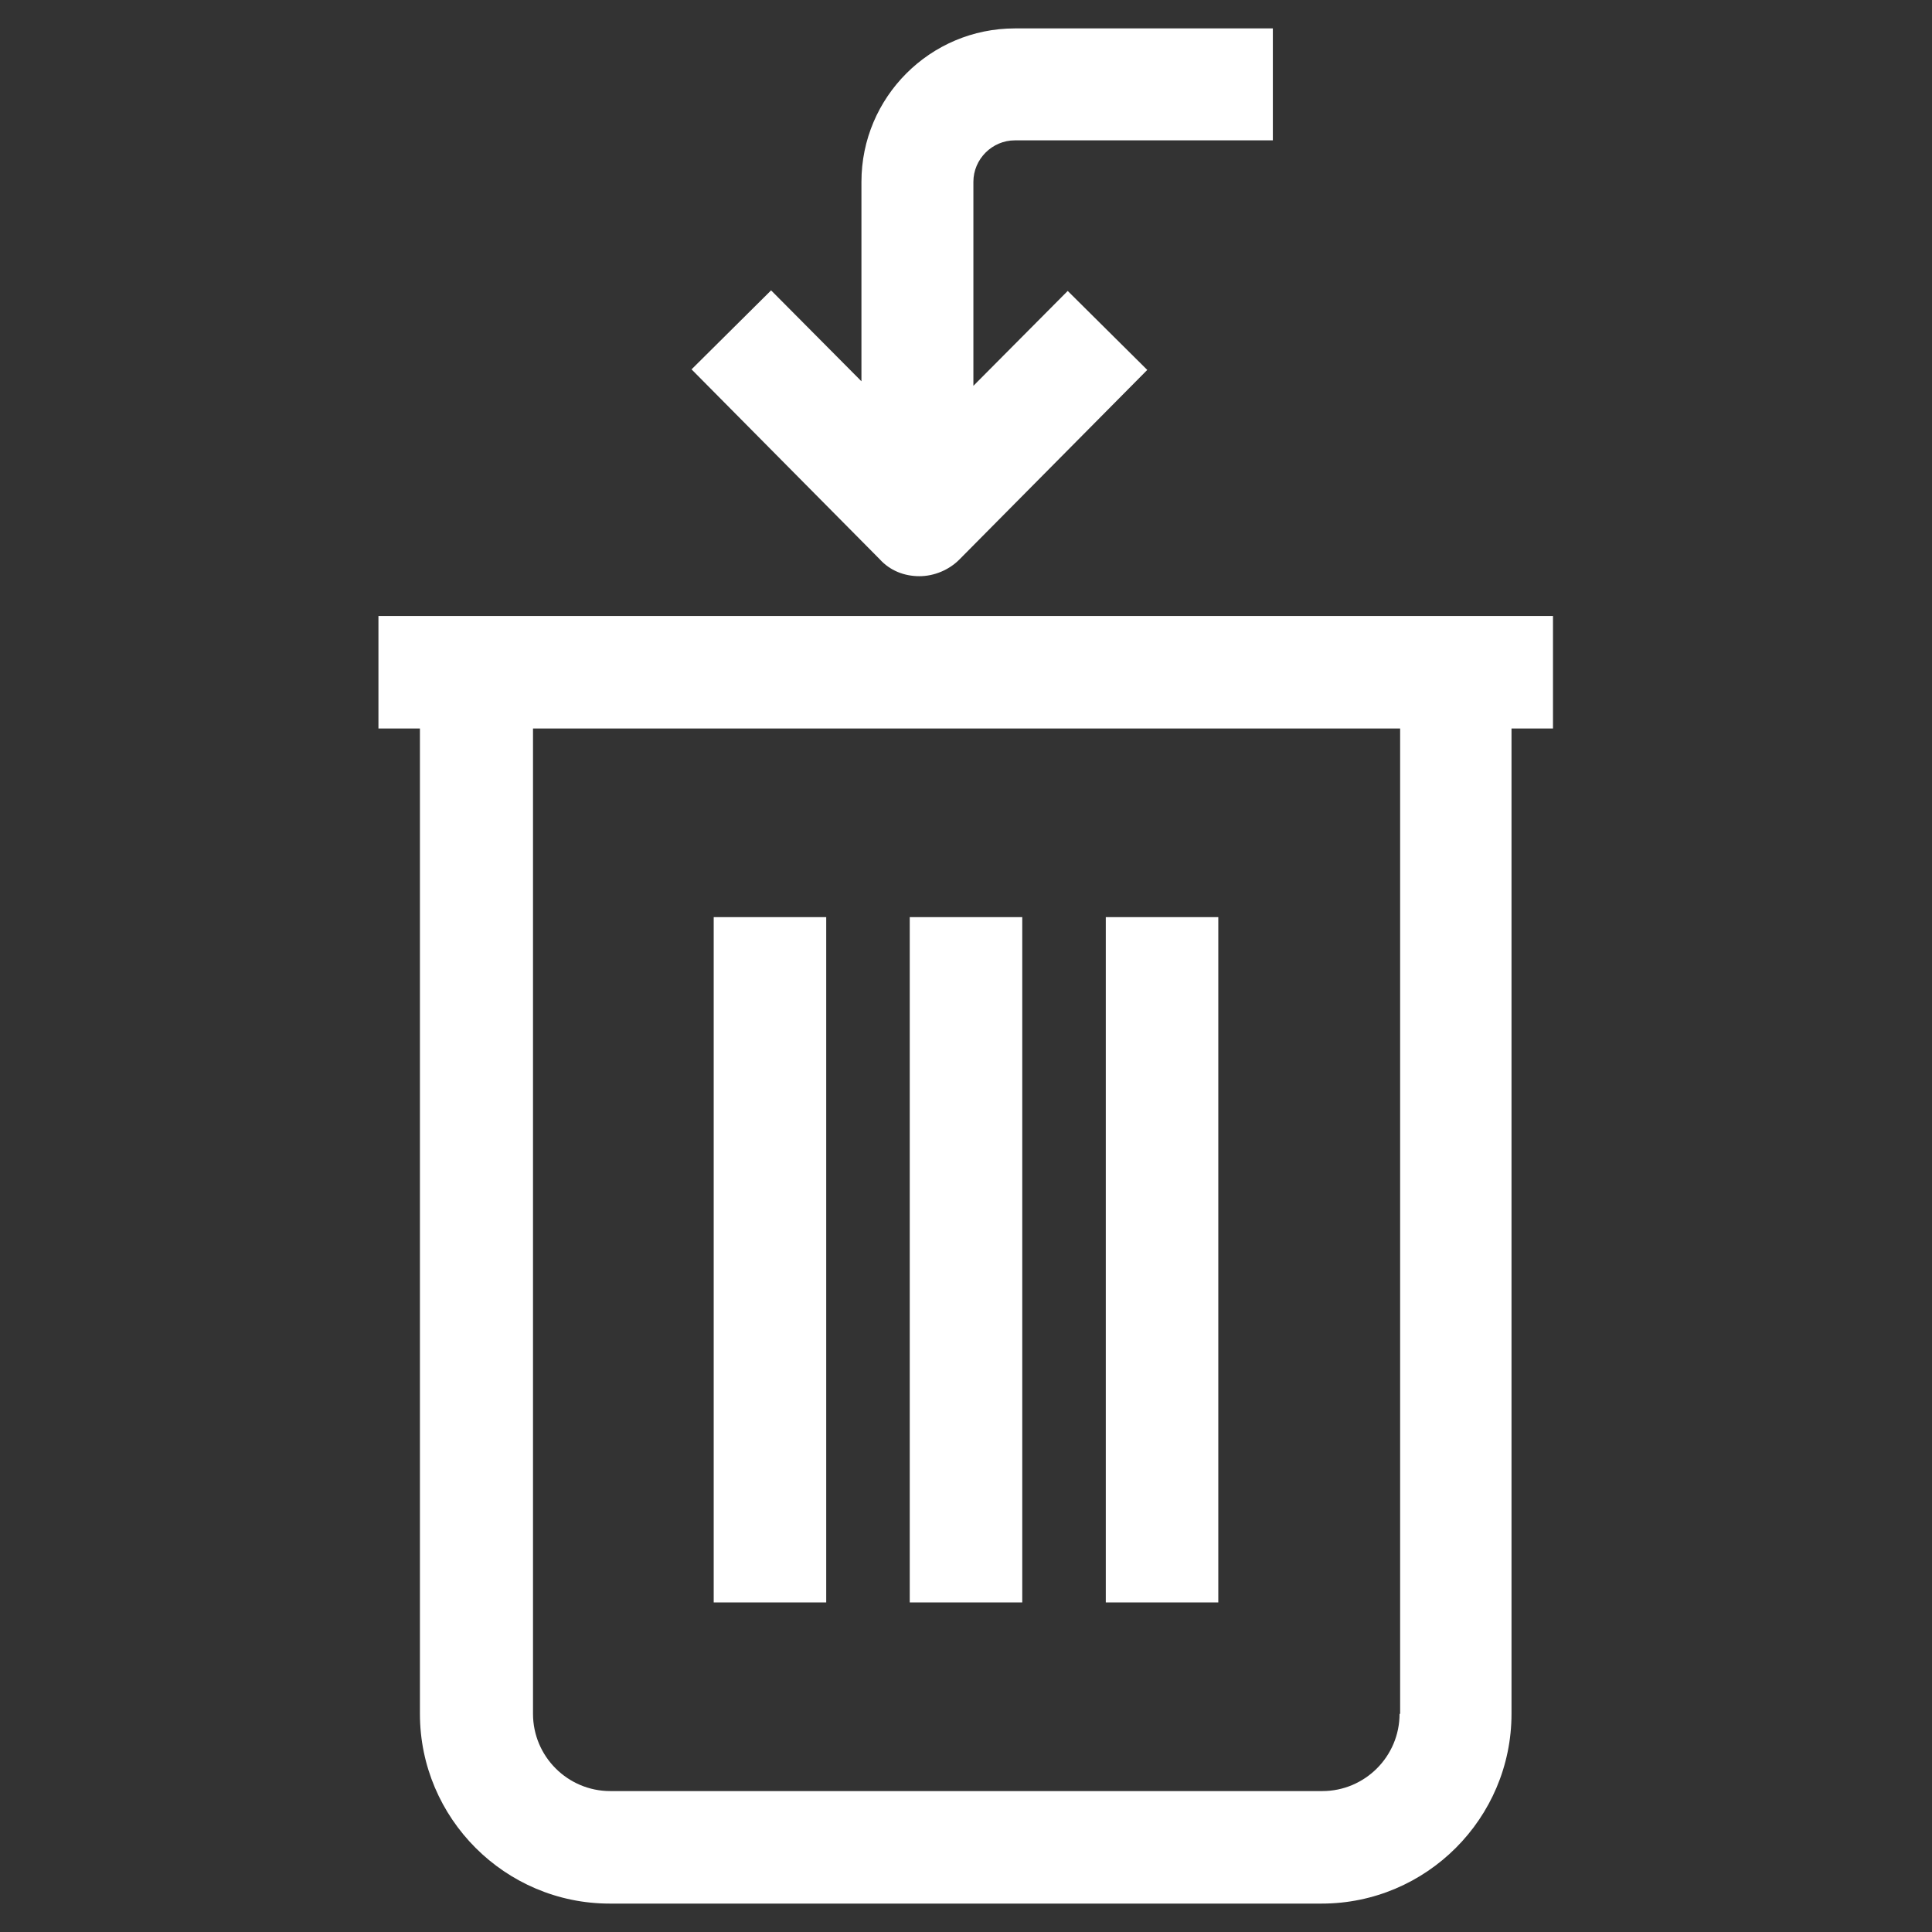
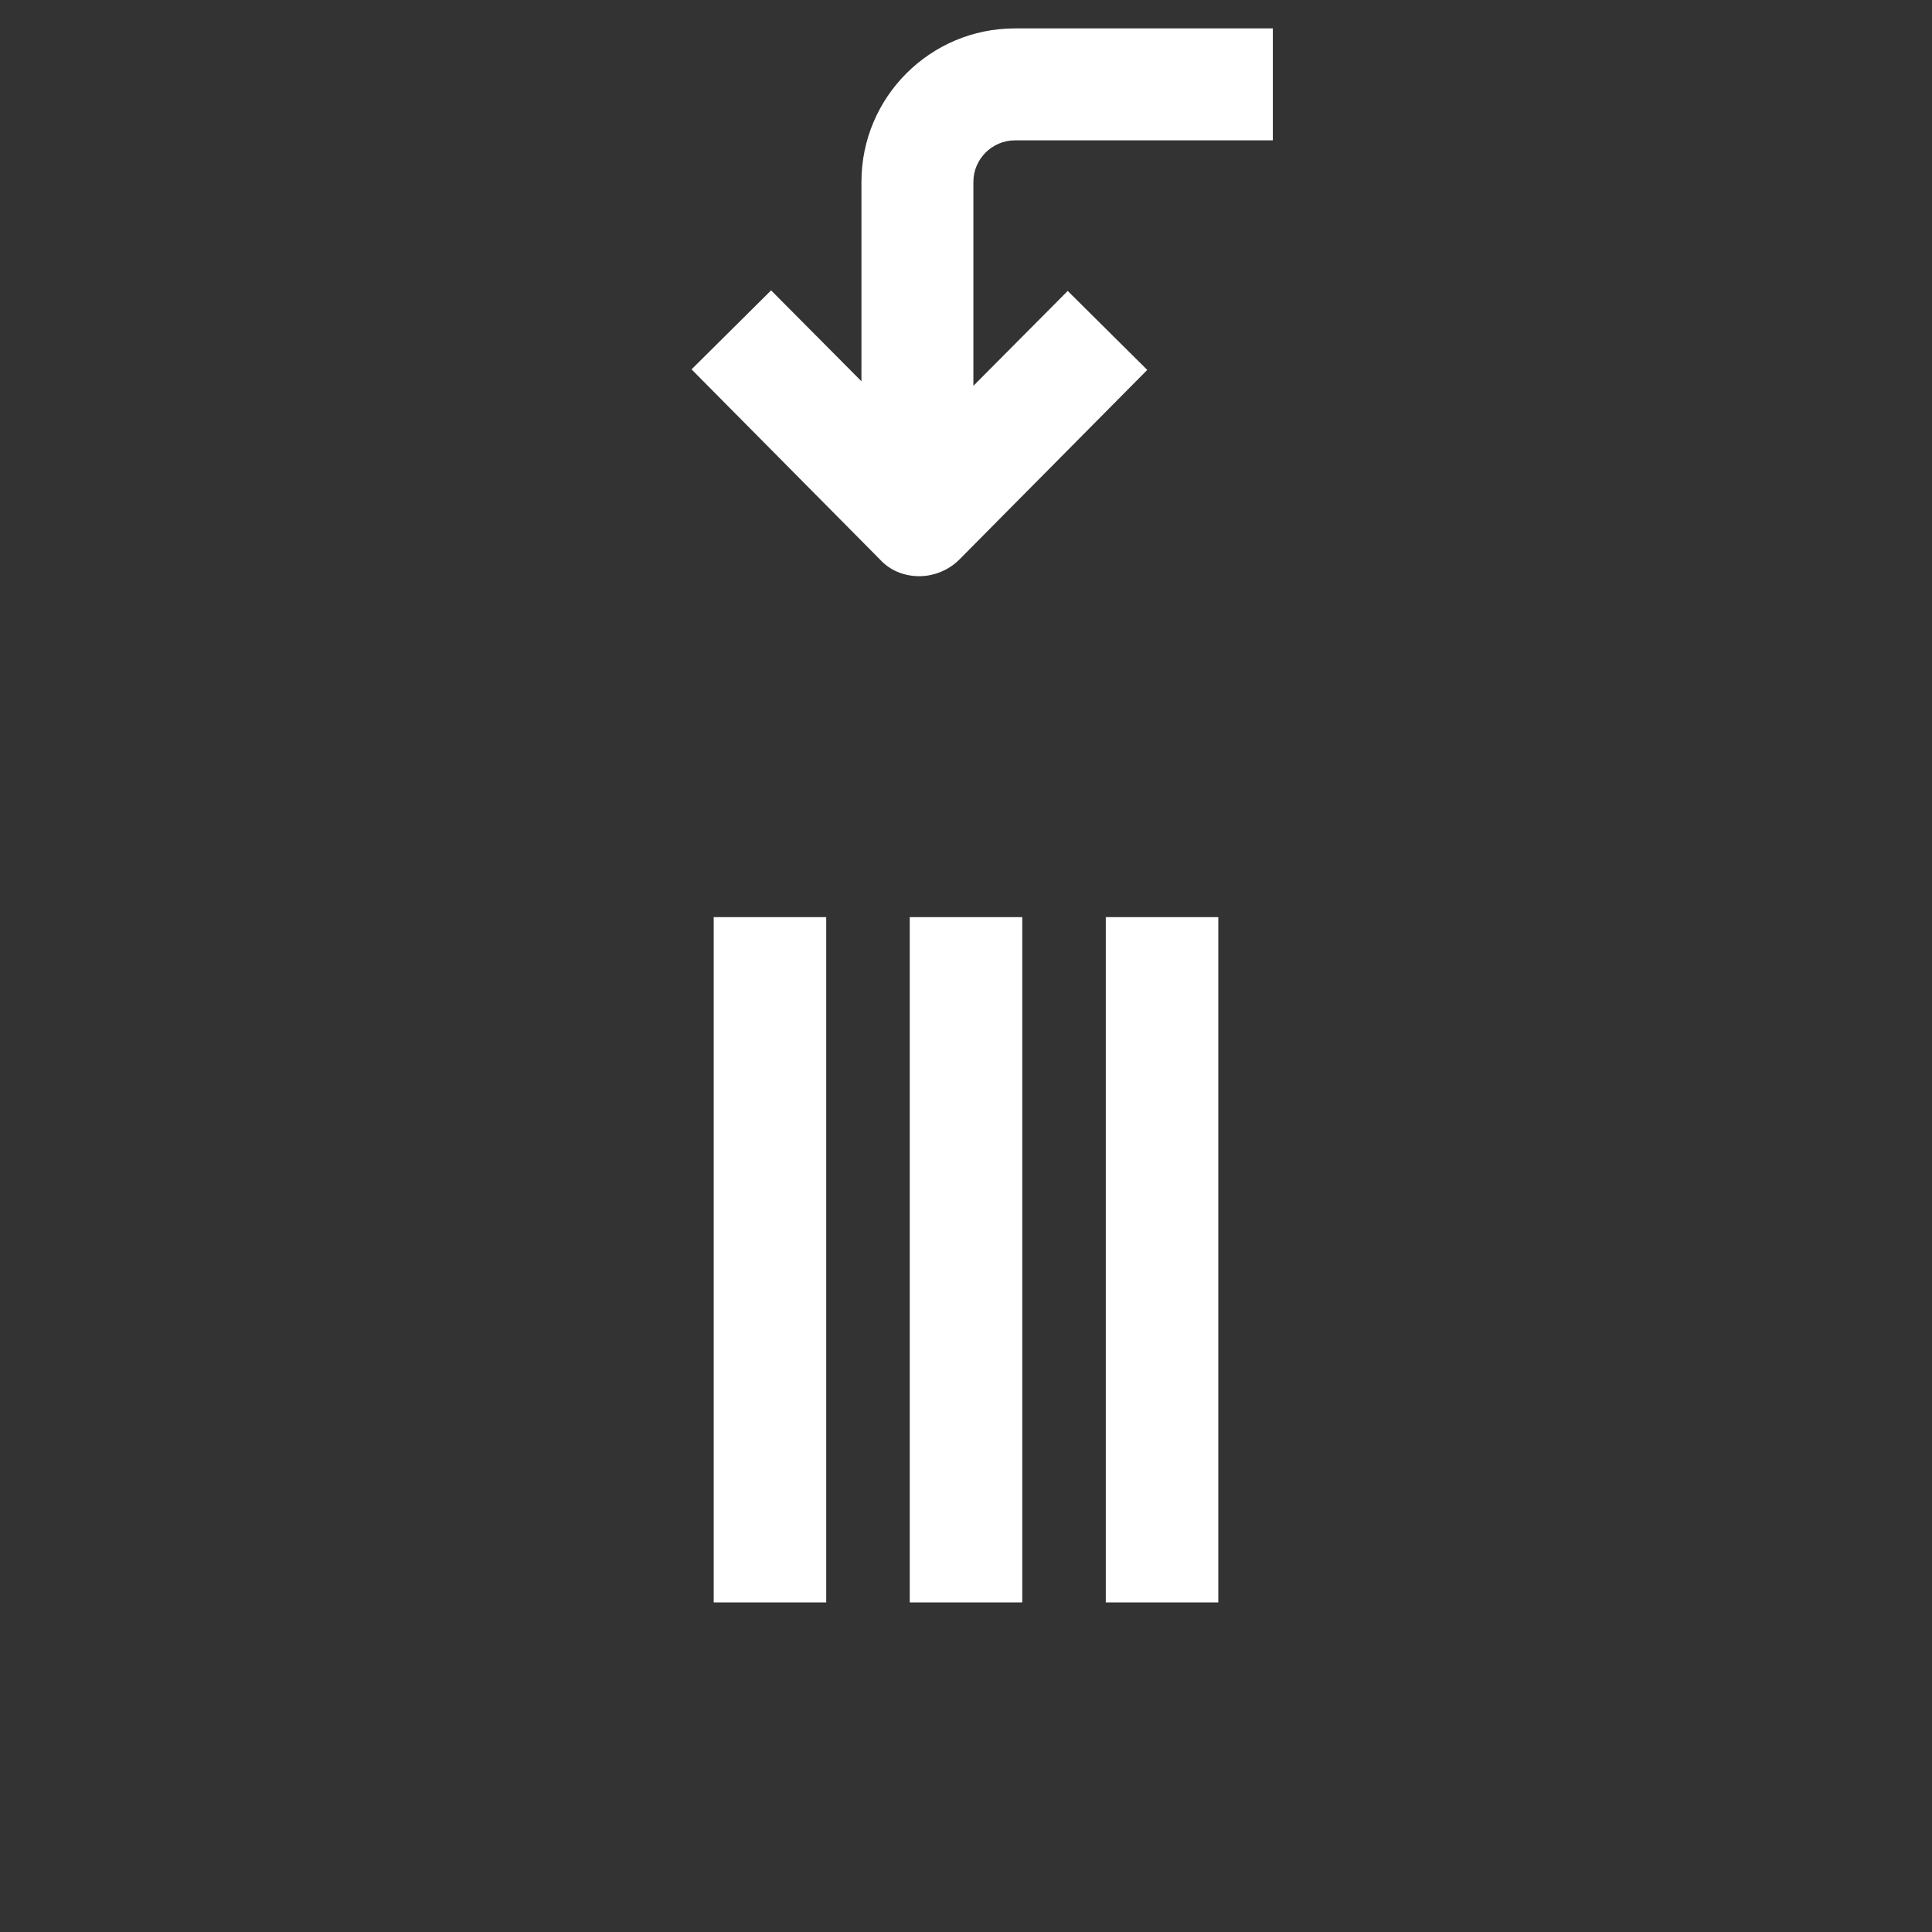
<svg xmlns="http://www.w3.org/2000/svg" version="1.0" id="Ebene_1" x="0px" y="0px" viewBox="0 0 34 34" enable-background="new 0 0 34 34" xml:space="preserve">
  <rect x="0" y="0" width="34" height="34" fill="#333333" stroke="none" />
  <g>
    <rect x="19.46" y="16.14" fill="#FFFFFF" width="1.98" height="12.06" />
    <rect x="16.01" y="16.14" fill="#FFFFFF" width="1.98" height="12.06" />
    <rect x="12.56" y="16.14" fill="#FFFFFF" width="1.98" height="12.06" />
-     <path fill="#FFFFFF" d="M6.66,10.84v1.98h0.73v17.34c0,1.84,1.5,3.34,3.34,3.34h12.53c1.84,0,3.34-1.5,3.34-3.34V12.82h0.73v-1.98   H6.66z M24.63,30.16c0,0.75-0.61,1.36-1.36,1.36H10.74c-0.75,0-1.36-0.61-1.36-1.36V12.82h15.26v17.34H24.63z" />
    <path fill="#FFFFFF" d="M16.18,10.14c0.26,0,0.52-0.11,0.7-0.29l3.31-3.34l-1.4-1.39l-1.66,1.67V3.2c0-0.4,0.33-0.73,0.73-0.73   h4.54V0.5h-4.54c-1.49,0-2.7,1.21-2.7,2.7v3.51l-1.59-1.6l-1.4,1.39l3.31,3.34C15.66,10.04,15.91,10.14,16.18,10.14z" />
  </g>
</svg>